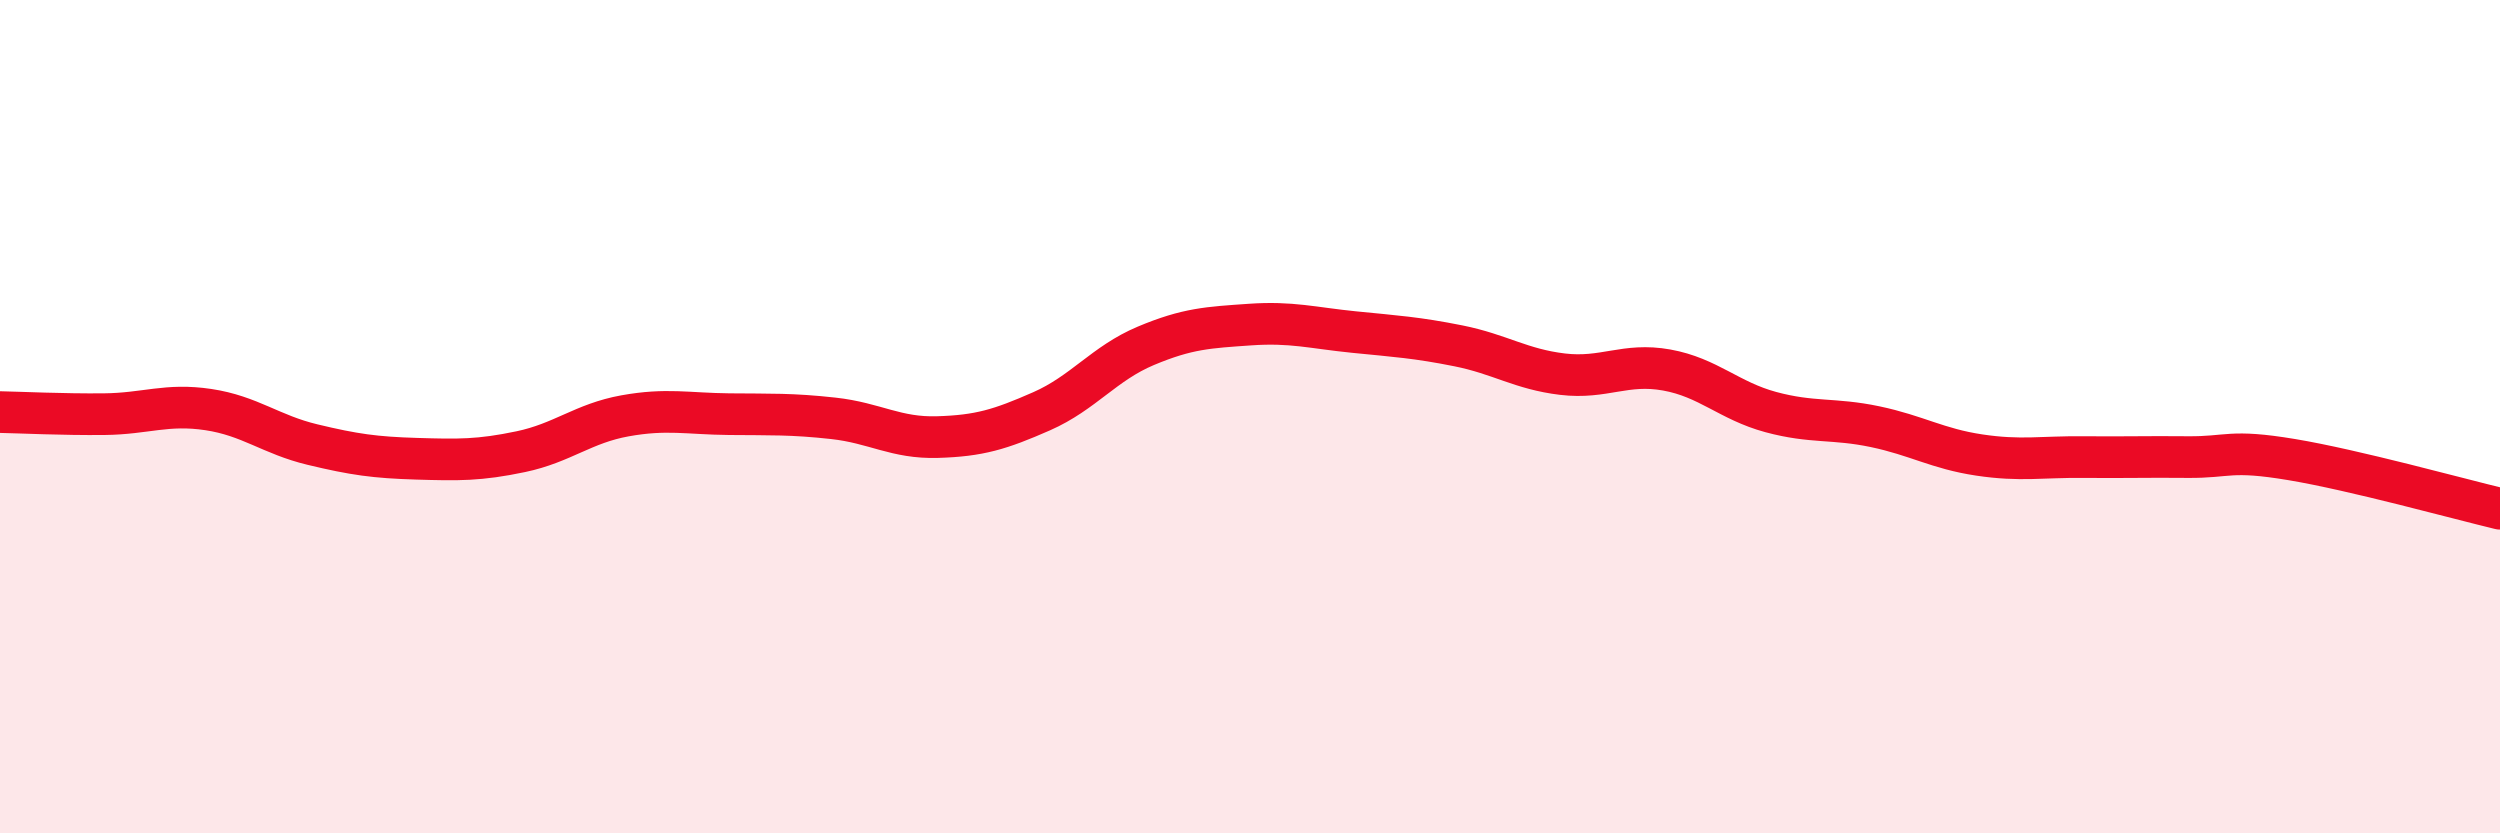
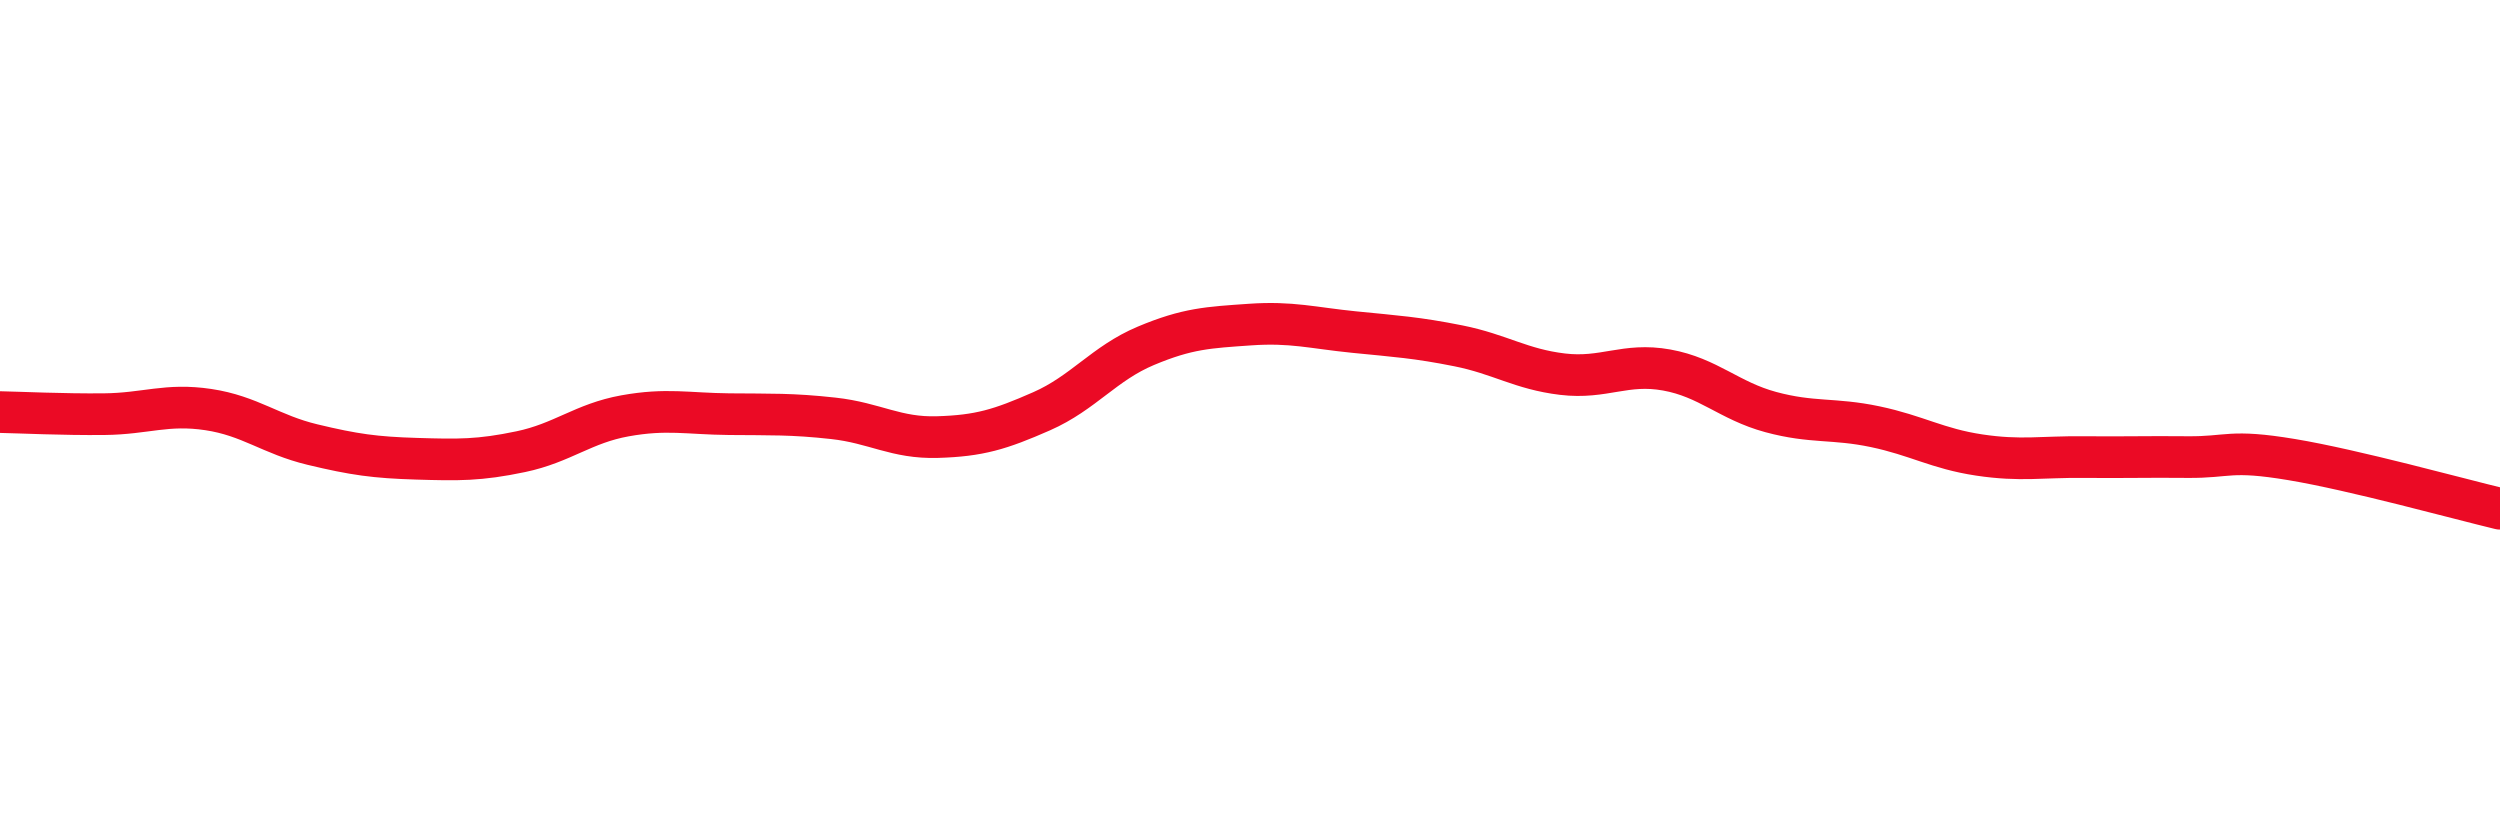
<svg xmlns="http://www.w3.org/2000/svg" width="60" height="20" viewBox="0 0 60 20">
-   <path d="M 0,9.89 C 0.5,9.9 1.5,9.95 2.5,9.94 C 3.5,9.93 4,9.68 5,9.83 C 6,9.98 6.5,10.43 7.5,10.67 C 8.5,10.91 9,10.98 10,11.01 C 11,11.04 11.5,11.05 12.5,10.84 C 13.5,10.63 14,10.16 15,9.98 C 16,9.8 16.5,9.93 17.5,9.94 C 18.5,9.95 19,9.93 20,10.04 C 21,10.15 21.5,10.52 22.5,10.49 C 23.5,10.46 24,10.31 25,9.87 C 26,9.43 26.5,8.72 27.5,8.3 C 28.5,7.88 29,7.86 30,7.79 C 31,7.72 31.5,7.87 32.5,7.97 C 33.5,8.07 34,8.1 35,8.3 C 36,8.5 36.5,8.86 37.5,8.98 C 38.5,9.1 39,8.7 40,8.88 C 41,9.06 41.5,9.62 42.5,9.89 C 43.5,10.16 44,10.03 45,10.24 C 46,10.45 46.5,10.77 47.5,10.92 C 48.5,11.07 49,10.96 50,10.97 C 51,10.98 51.5,10.96 52.5,10.97 C 53.5,10.98 53.5,10.78 55,11.03 C 56.5,11.28 59,11.97 60,12.21L60 20L0 20Z" fill="#EB0A25" opacity="0.1" stroke-linecap="round" stroke-linejoin="round" />
  <path d="M 0,9.89 C 0.5,9.9 1.5,9.95 2.5,9.94 C 3.5,9.93 4,9.68 5,9.83 C 6,9.98 6.5,10.43 7.5,10.67 C 8.5,10.91 9,10.98 10,11.01 C 11,11.04 11.5,11.05 12.5,10.84 C 13.5,10.63 14,10.16 15,9.98 C 16,9.8 16.5,9.93 17.5,9.94 C 18.5,9.95 19,9.93 20,10.04 C 21,10.15 21.5,10.52 22.5,10.49 C 23.5,10.46 24,10.31 25,9.87 C 26,9.43 26.5,8.72 27.5,8.3 C 28.5,7.88 29,7.86 30,7.79 C 31,7.72 31.5,7.87 32.5,7.97 C 33.5,8.07 34,8.1 35,8.3 C 36,8.5 36.5,8.86 37.5,8.98 C 38.5,9.1 39,8.7 40,8.88 C 41,9.06 41.5,9.62 42.5,9.89 C 43.5,10.16 44,10.03 45,10.24 C 46,10.45 46.5,10.77 47.5,10.92 C 48.5,11.07 49,10.96 50,10.97 C 51,10.98 51.5,10.96 52.5,10.97 C 53.5,10.98 53.5,10.78 55,11.03 C 56.5,11.28 59,11.97 60,12.21" stroke="#EB0A25" stroke-width="1" fill="none" stroke-linecap="round" stroke-linejoin="round" />
</svg>